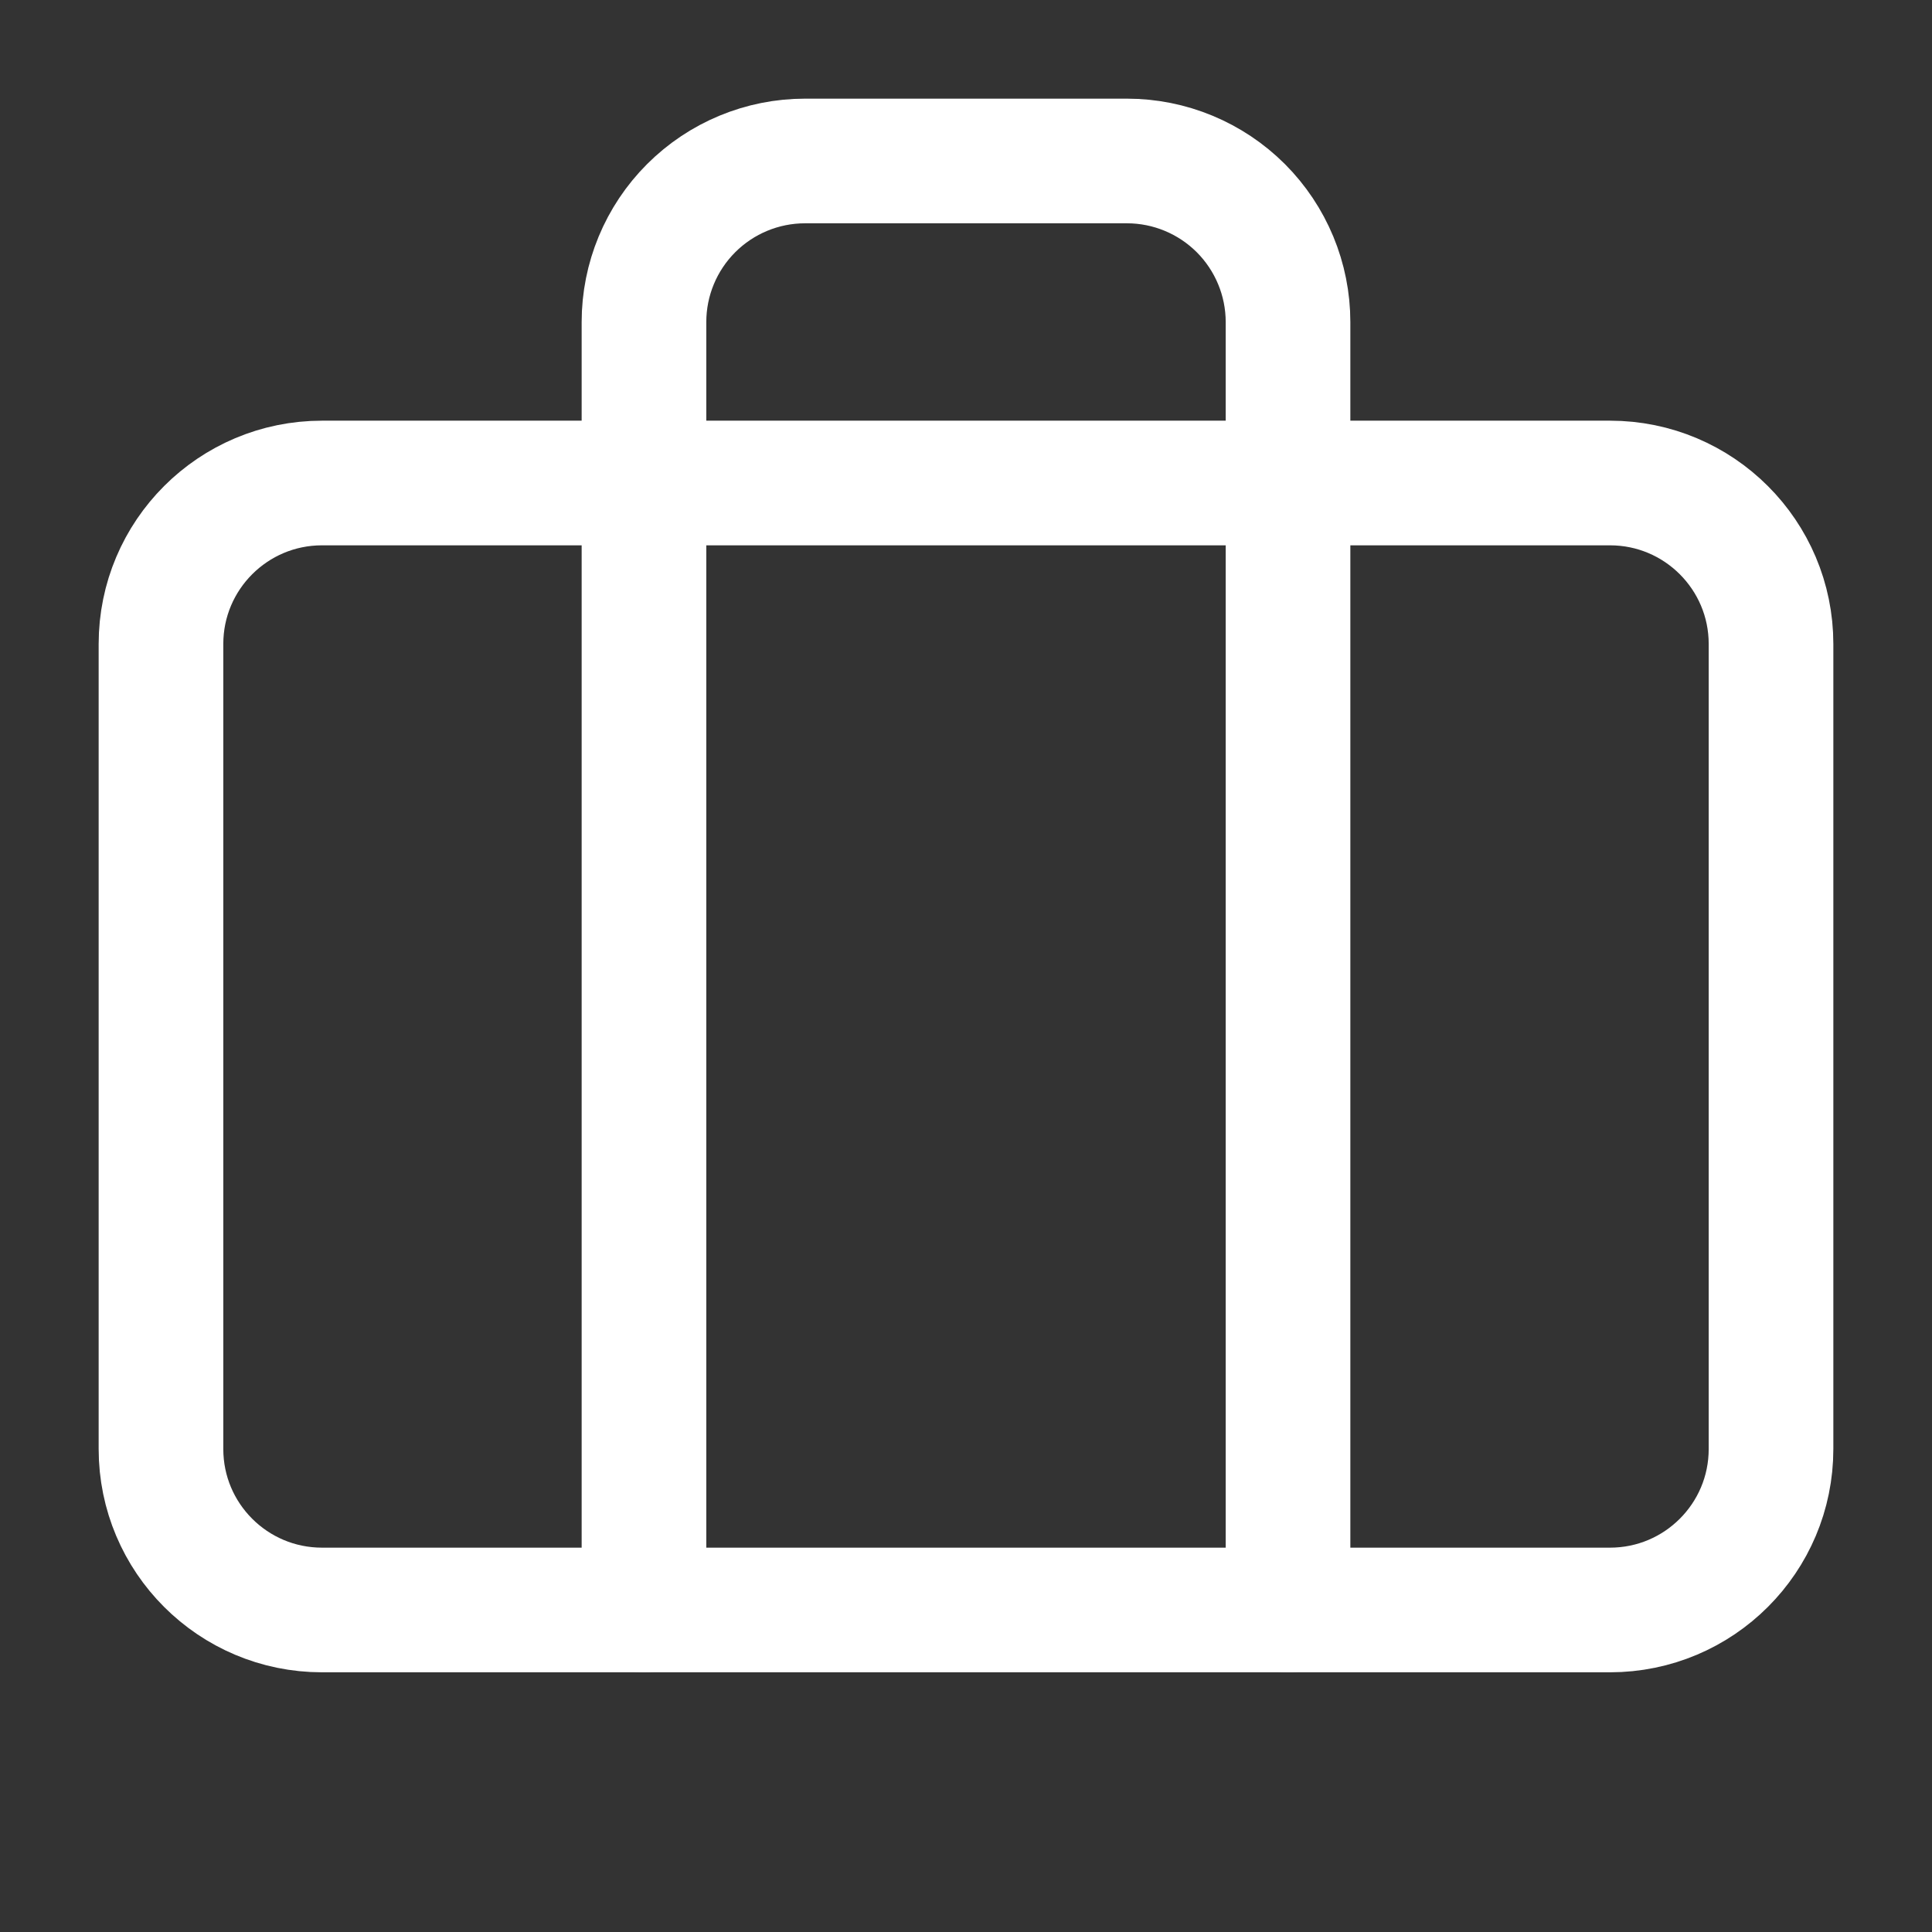
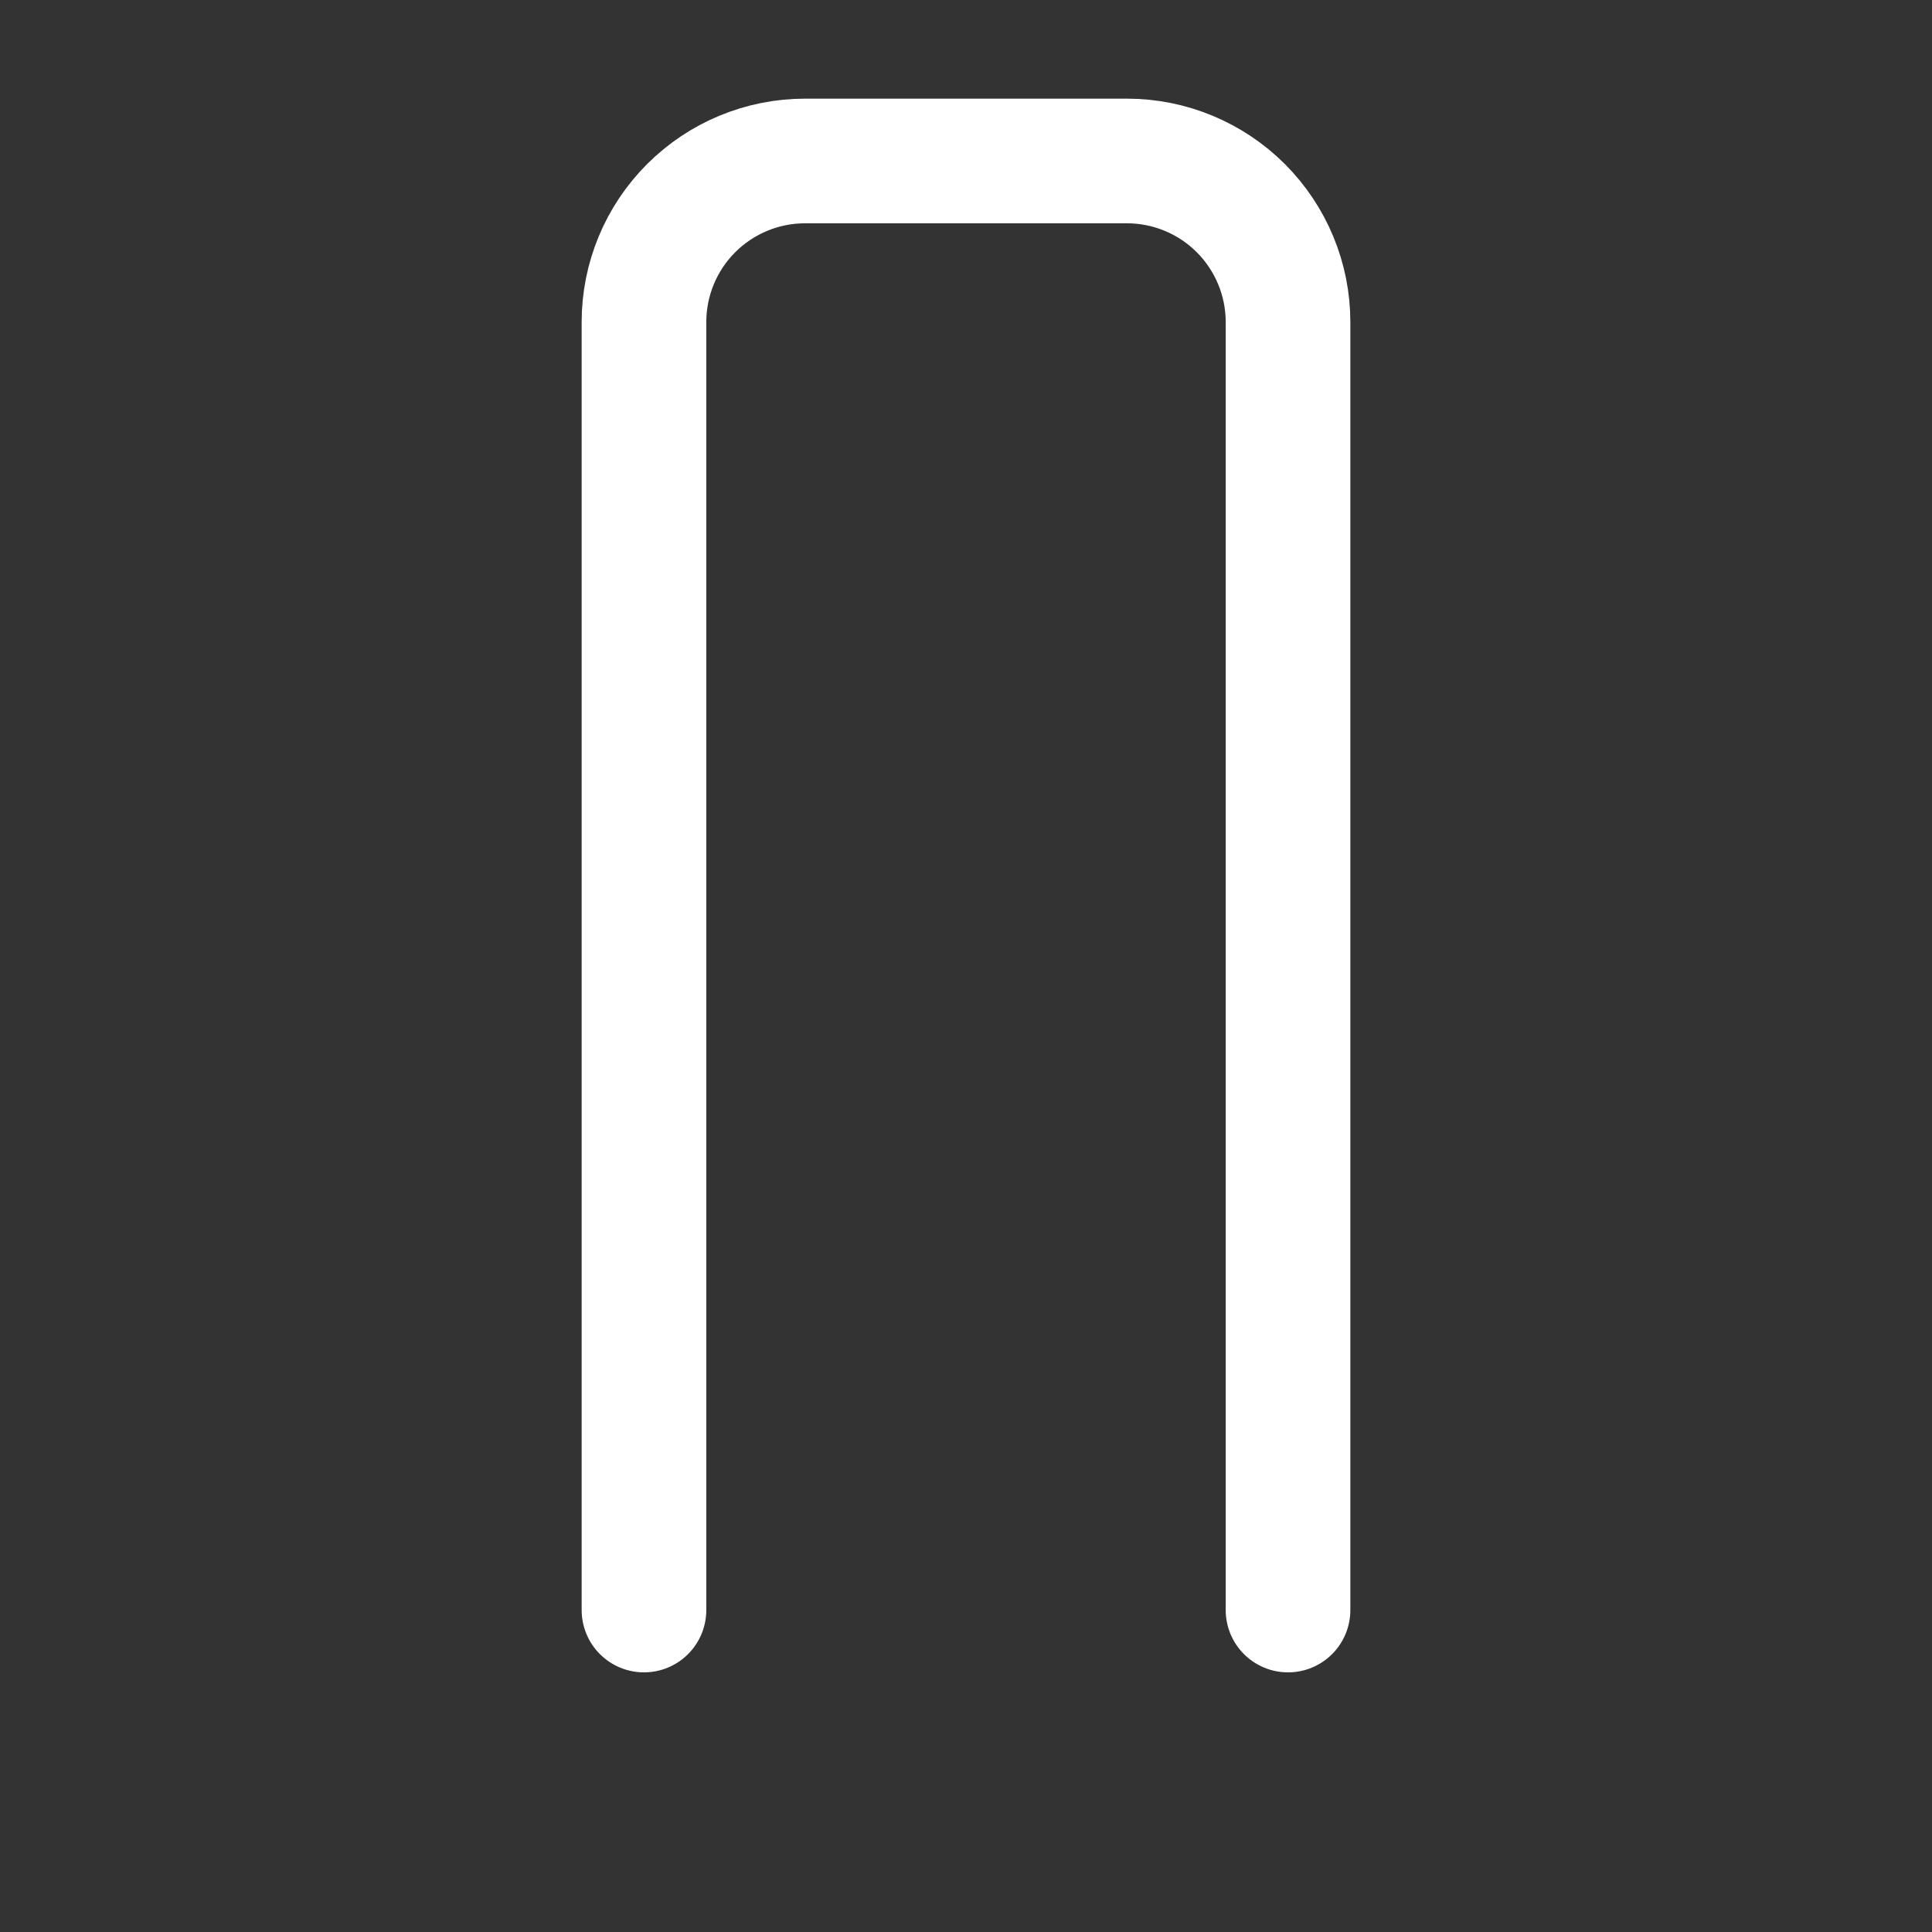
<svg xmlns="http://www.w3.org/2000/svg" width="31" height="31" viewBox="0 0 31 31" fill="none">
  <rect x="0" y="0" width="31" height="31" fill="#333333" stroke="none" />
  <path d="M20.667 25.834V5.167C20.667 4.482 20.394 3.825 19.91 3.34C19.425 2.856 18.768 2.583 18.083 2.583H12.917C12.231 2.583 11.574 2.856 11.09 3.34C10.605 3.825 10.333 4.482 10.333 5.167V25.834" stroke="white" stroke-width="2" stroke-linecap="round" stroke-linejoin="round" />
-   <path d="M25.833 7.75H5.167C3.74 7.75 2.583 8.907 2.583 10.333V23.25C2.583 24.677 3.74 25.833 5.167 25.833H25.833C27.26 25.833 28.417 24.677 28.417 23.25V10.333C28.417 8.907 27.26 7.75 25.833 7.75Z" stroke="white" stroke-width="2" stroke-linecap="round" stroke-linejoin="round" />
</svg>